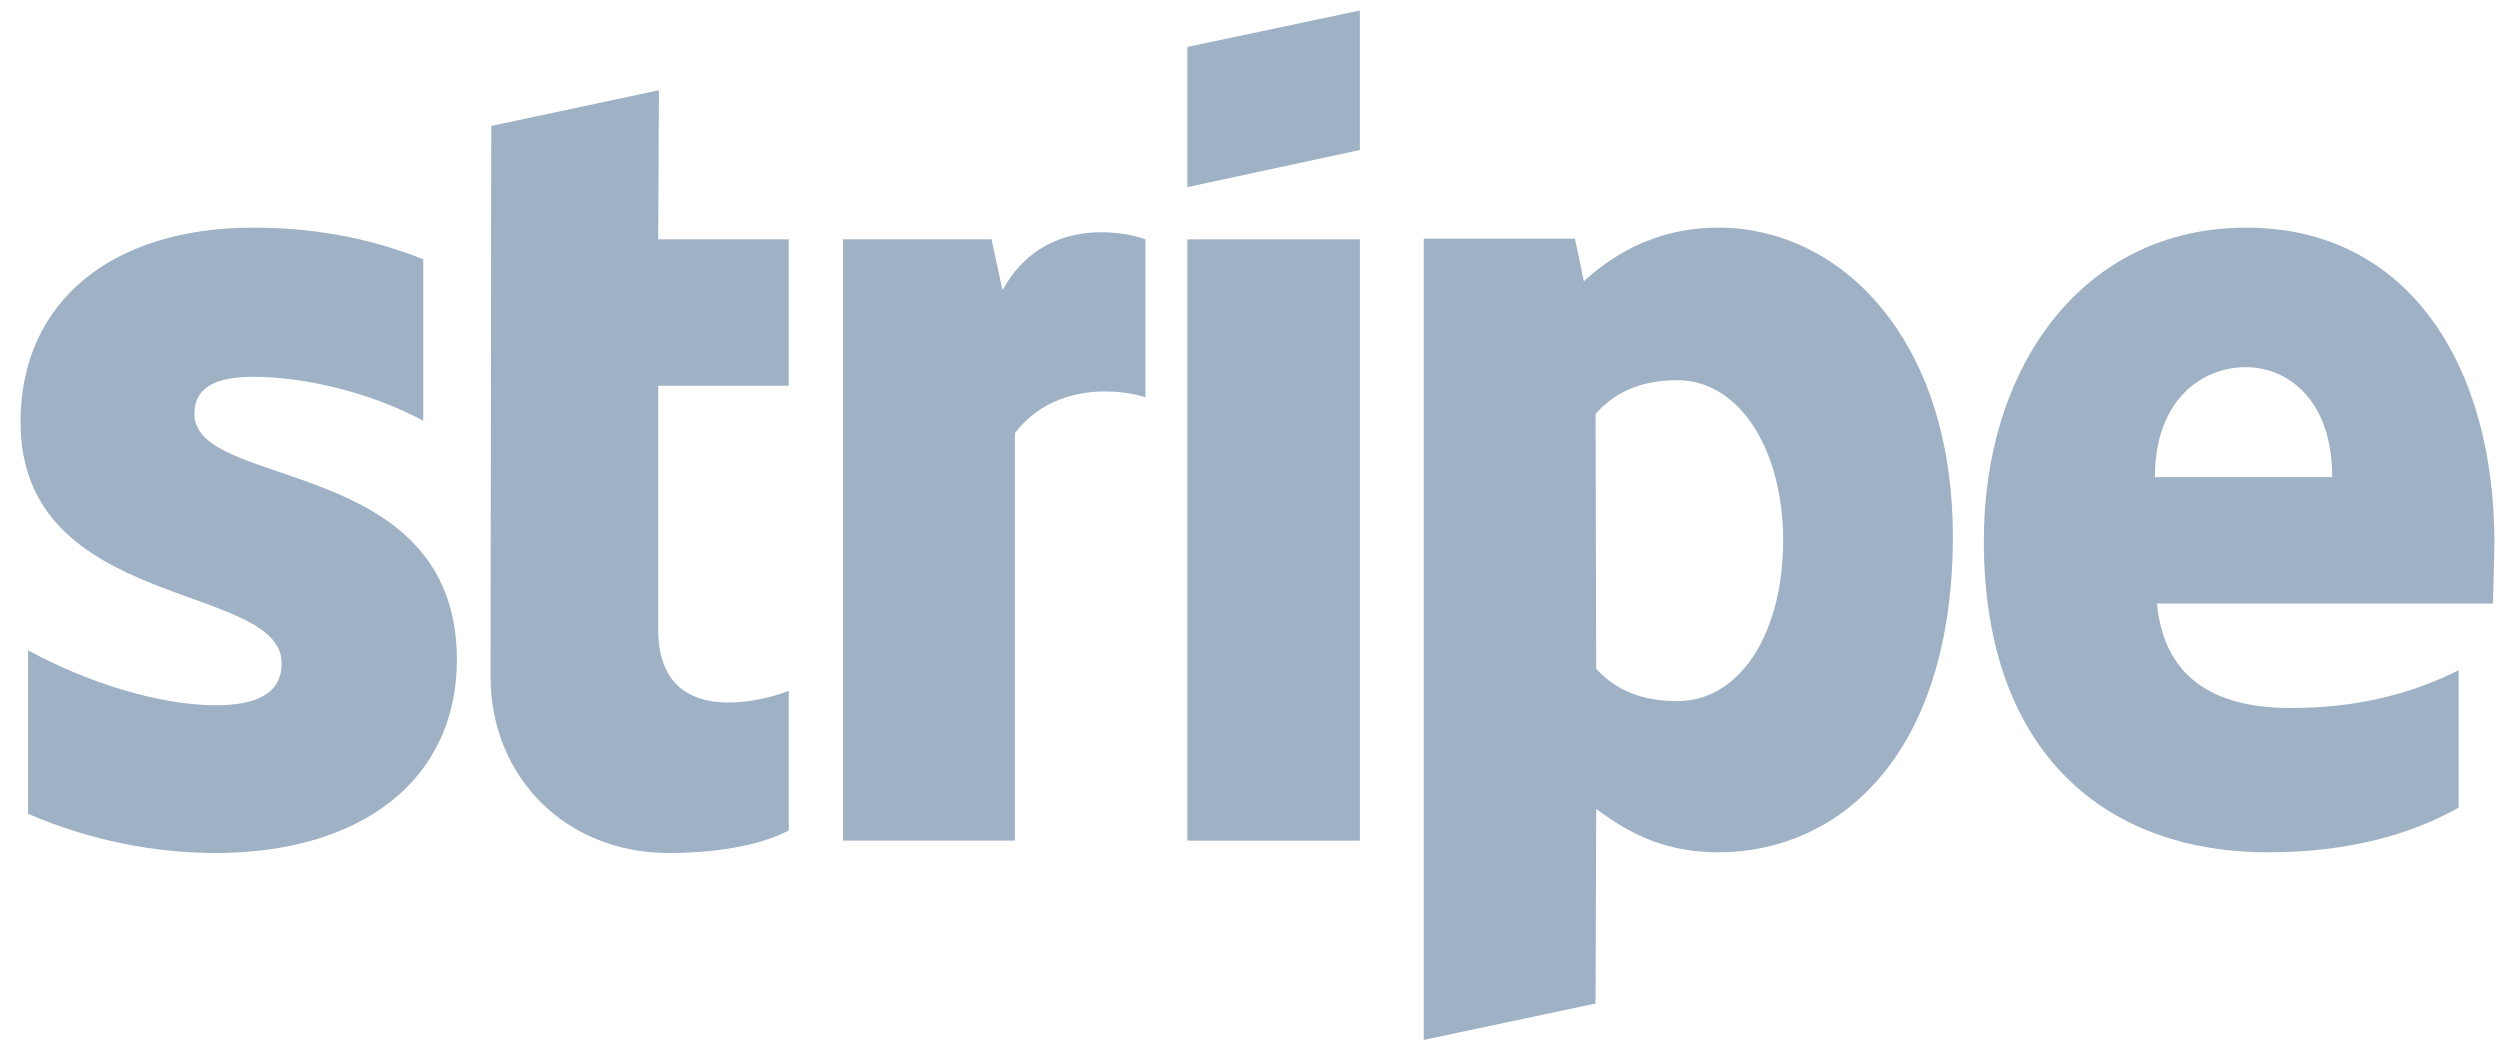
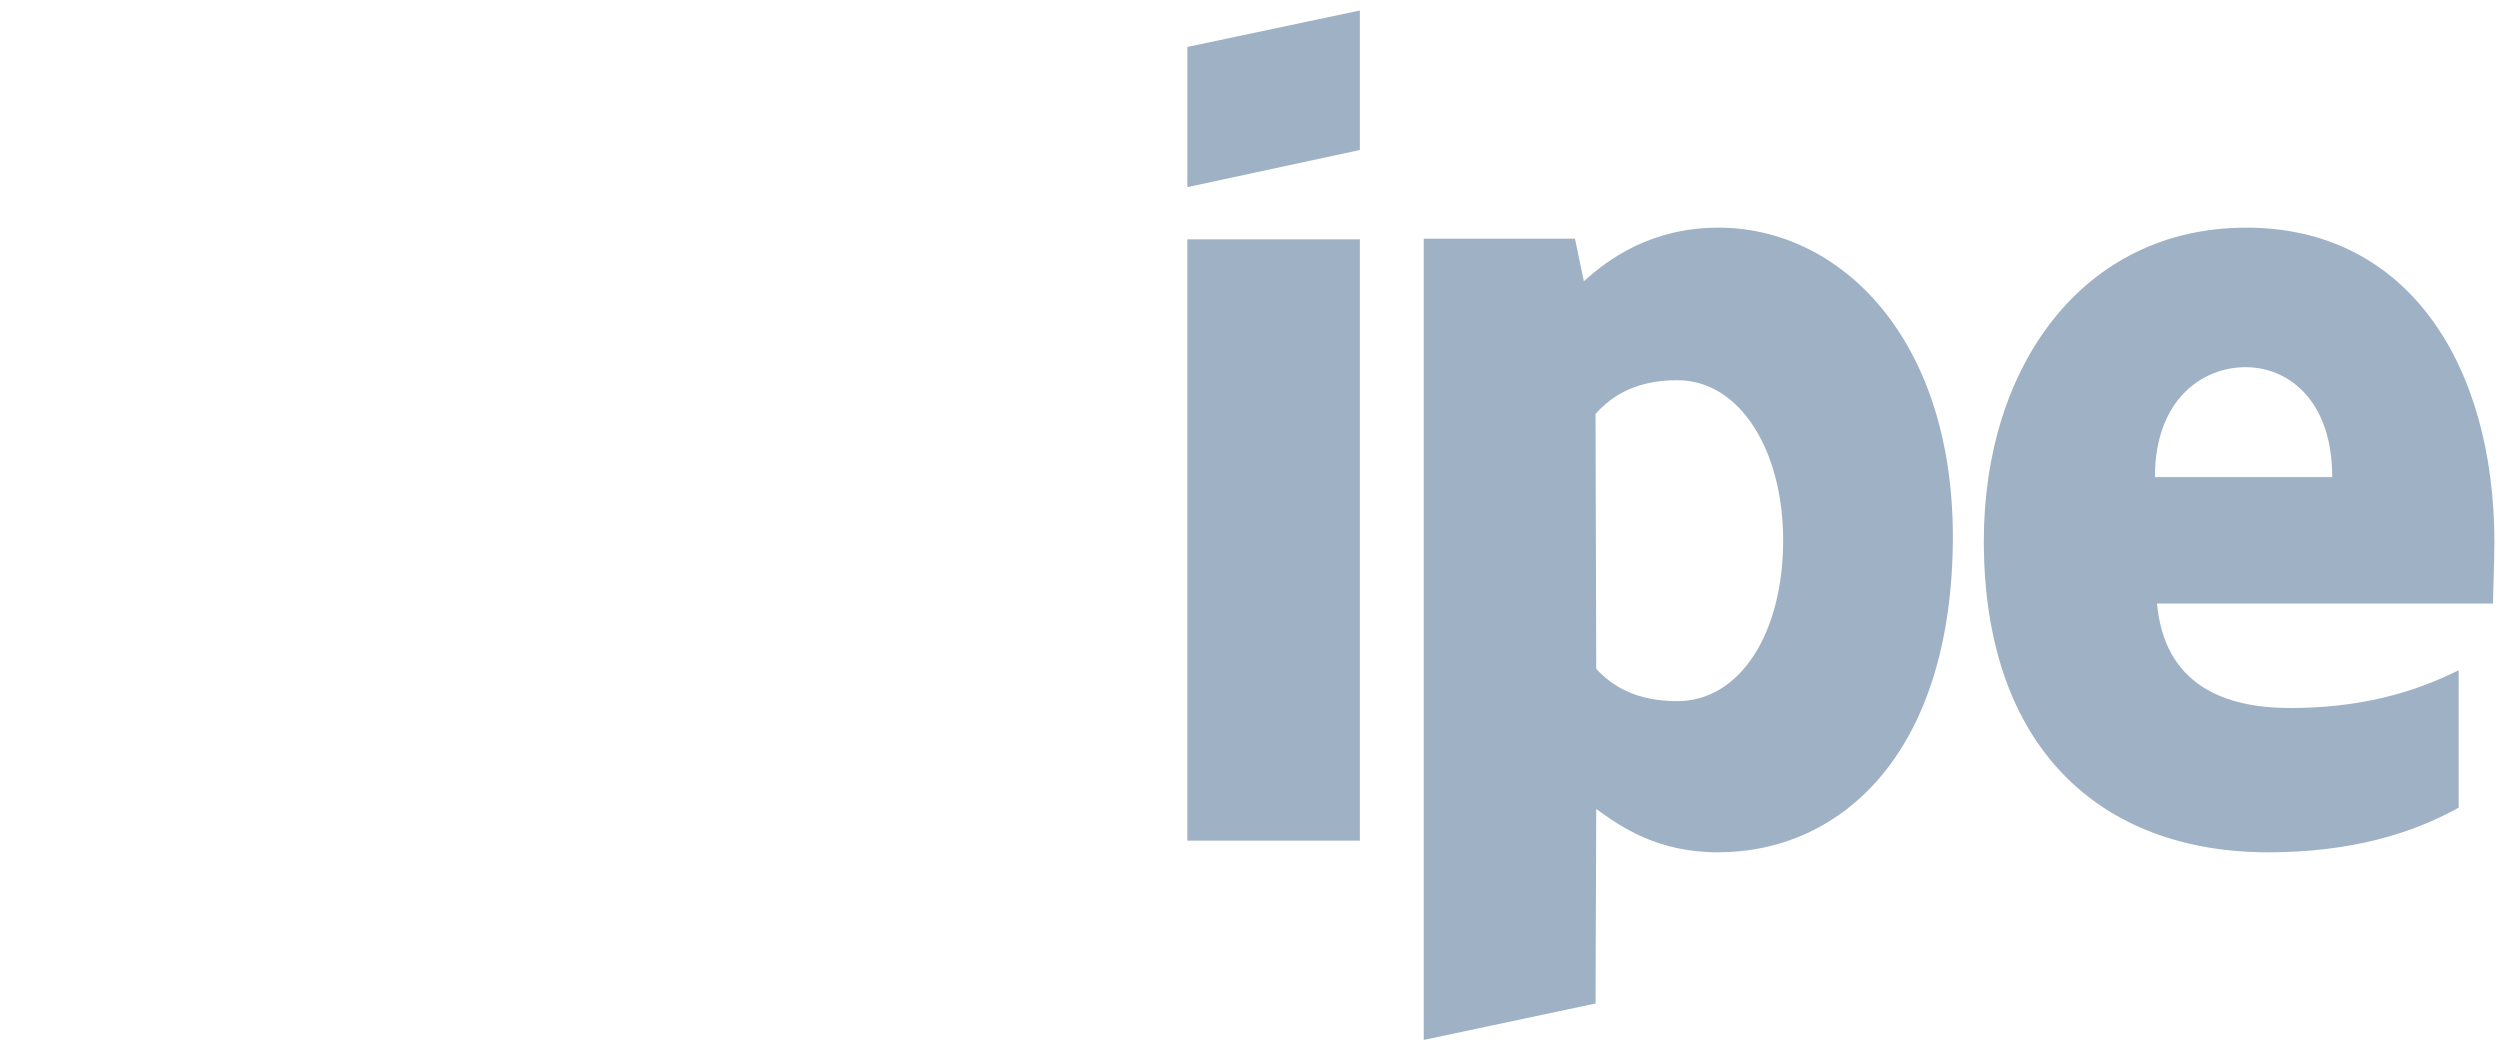
<svg xmlns="http://www.w3.org/2000/svg" width="119" height="50" viewBox="0 0 119 50" fill="none">
  <path fill-rule="evenodd" clip-rule="evenodd" d="M118.734 25.818C118.734 17.444 114.678 10.836 106.925 10.836C99.14 10.836 94.43 17.444 94.43 25.752C94.43 35.598 99.991 40.57 107.972 40.57C111.864 40.57 114.808 39.687 117.033 38.444V31.902C114.808 33.014 112.257 33.701 109.019 33.701C105.846 33.701 103.033 32.589 102.673 28.729H118.668C118.668 28.304 118.734 26.603 118.734 25.818ZM102.575 22.71C102.575 19.014 104.832 17.477 106.892 17.477C108.888 17.477 111.014 19.014 111.014 22.71H102.575Z" fill="#9FB1C5" />
  <path fill-rule="evenodd" clip-rule="evenodd" d="M81.803 10.836C78.598 10.836 76.537 12.341 75.392 13.388L74.967 11.36H67.771V49.5L75.948 47.766L75.981 38.509C77.159 39.36 78.892 40.57 81.771 40.57C87.626 40.57 92.957 35.86 92.957 25.491C92.925 16.005 87.528 10.836 81.803 10.836ZM79.841 33.374C77.911 33.374 76.766 32.687 75.981 31.837L75.948 19.701C76.799 18.752 77.976 18.098 79.841 18.098C82.817 18.098 84.878 21.435 84.878 25.72C84.878 30.103 82.85 33.374 79.841 33.374Z" fill="#9FB1C5" />
  <path fill-rule="evenodd" clip-rule="evenodd" d="M56.518 8.907L64.729 7.14V0.5L56.518 2.234V8.907Z" fill="#9FB1C5" />
  <path d="M64.729 11.393H56.518V40.014H64.729V11.393Z" fill="#9FB1C5" />
-   <path fill-rule="evenodd" clip-rule="evenodd" d="M47.719 13.813L47.196 11.393H40.13V40.014H48.308V20.617C50.238 18.098 53.509 18.556 54.523 18.916V11.393C53.476 11 49.649 10.28 47.719 13.813Z" fill="#9FB1C5" />
-   <path fill-rule="evenodd" clip-rule="evenodd" d="M31.364 4.294L23.383 5.995L23.35 32.196C23.35 37.037 26.981 40.603 31.822 40.603C34.504 40.603 36.467 40.112 37.546 39.523V32.883C36.5 33.308 31.331 34.813 31.331 29.972V18.36H37.546V11.392H31.331L31.364 4.294Z" fill="#9FB1C5" />
-   <path fill-rule="evenodd" clip-rule="evenodd" d="M9.252 19.701C9.252 18.425 10.299 17.935 12.033 17.935C14.519 17.935 17.659 18.687 20.145 20.028V12.341C17.43 11.262 14.748 10.836 12.033 10.836C5.392 10.836 0.977 14.304 0.977 20.093C0.977 29.122 13.406 27.682 13.406 31.575C13.406 33.08 12.098 33.57 10.266 33.57C7.551 33.57 4.084 32.458 1.336 30.953V38.738C4.378 40.047 7.453 40.603 10.266 40.603C17.07 40.603 21.748 37.234 21.748 31.378C21.715 21.631 9.252 23.364 9.252 19.701Z" fill="#9FB1C5" />
</svg>